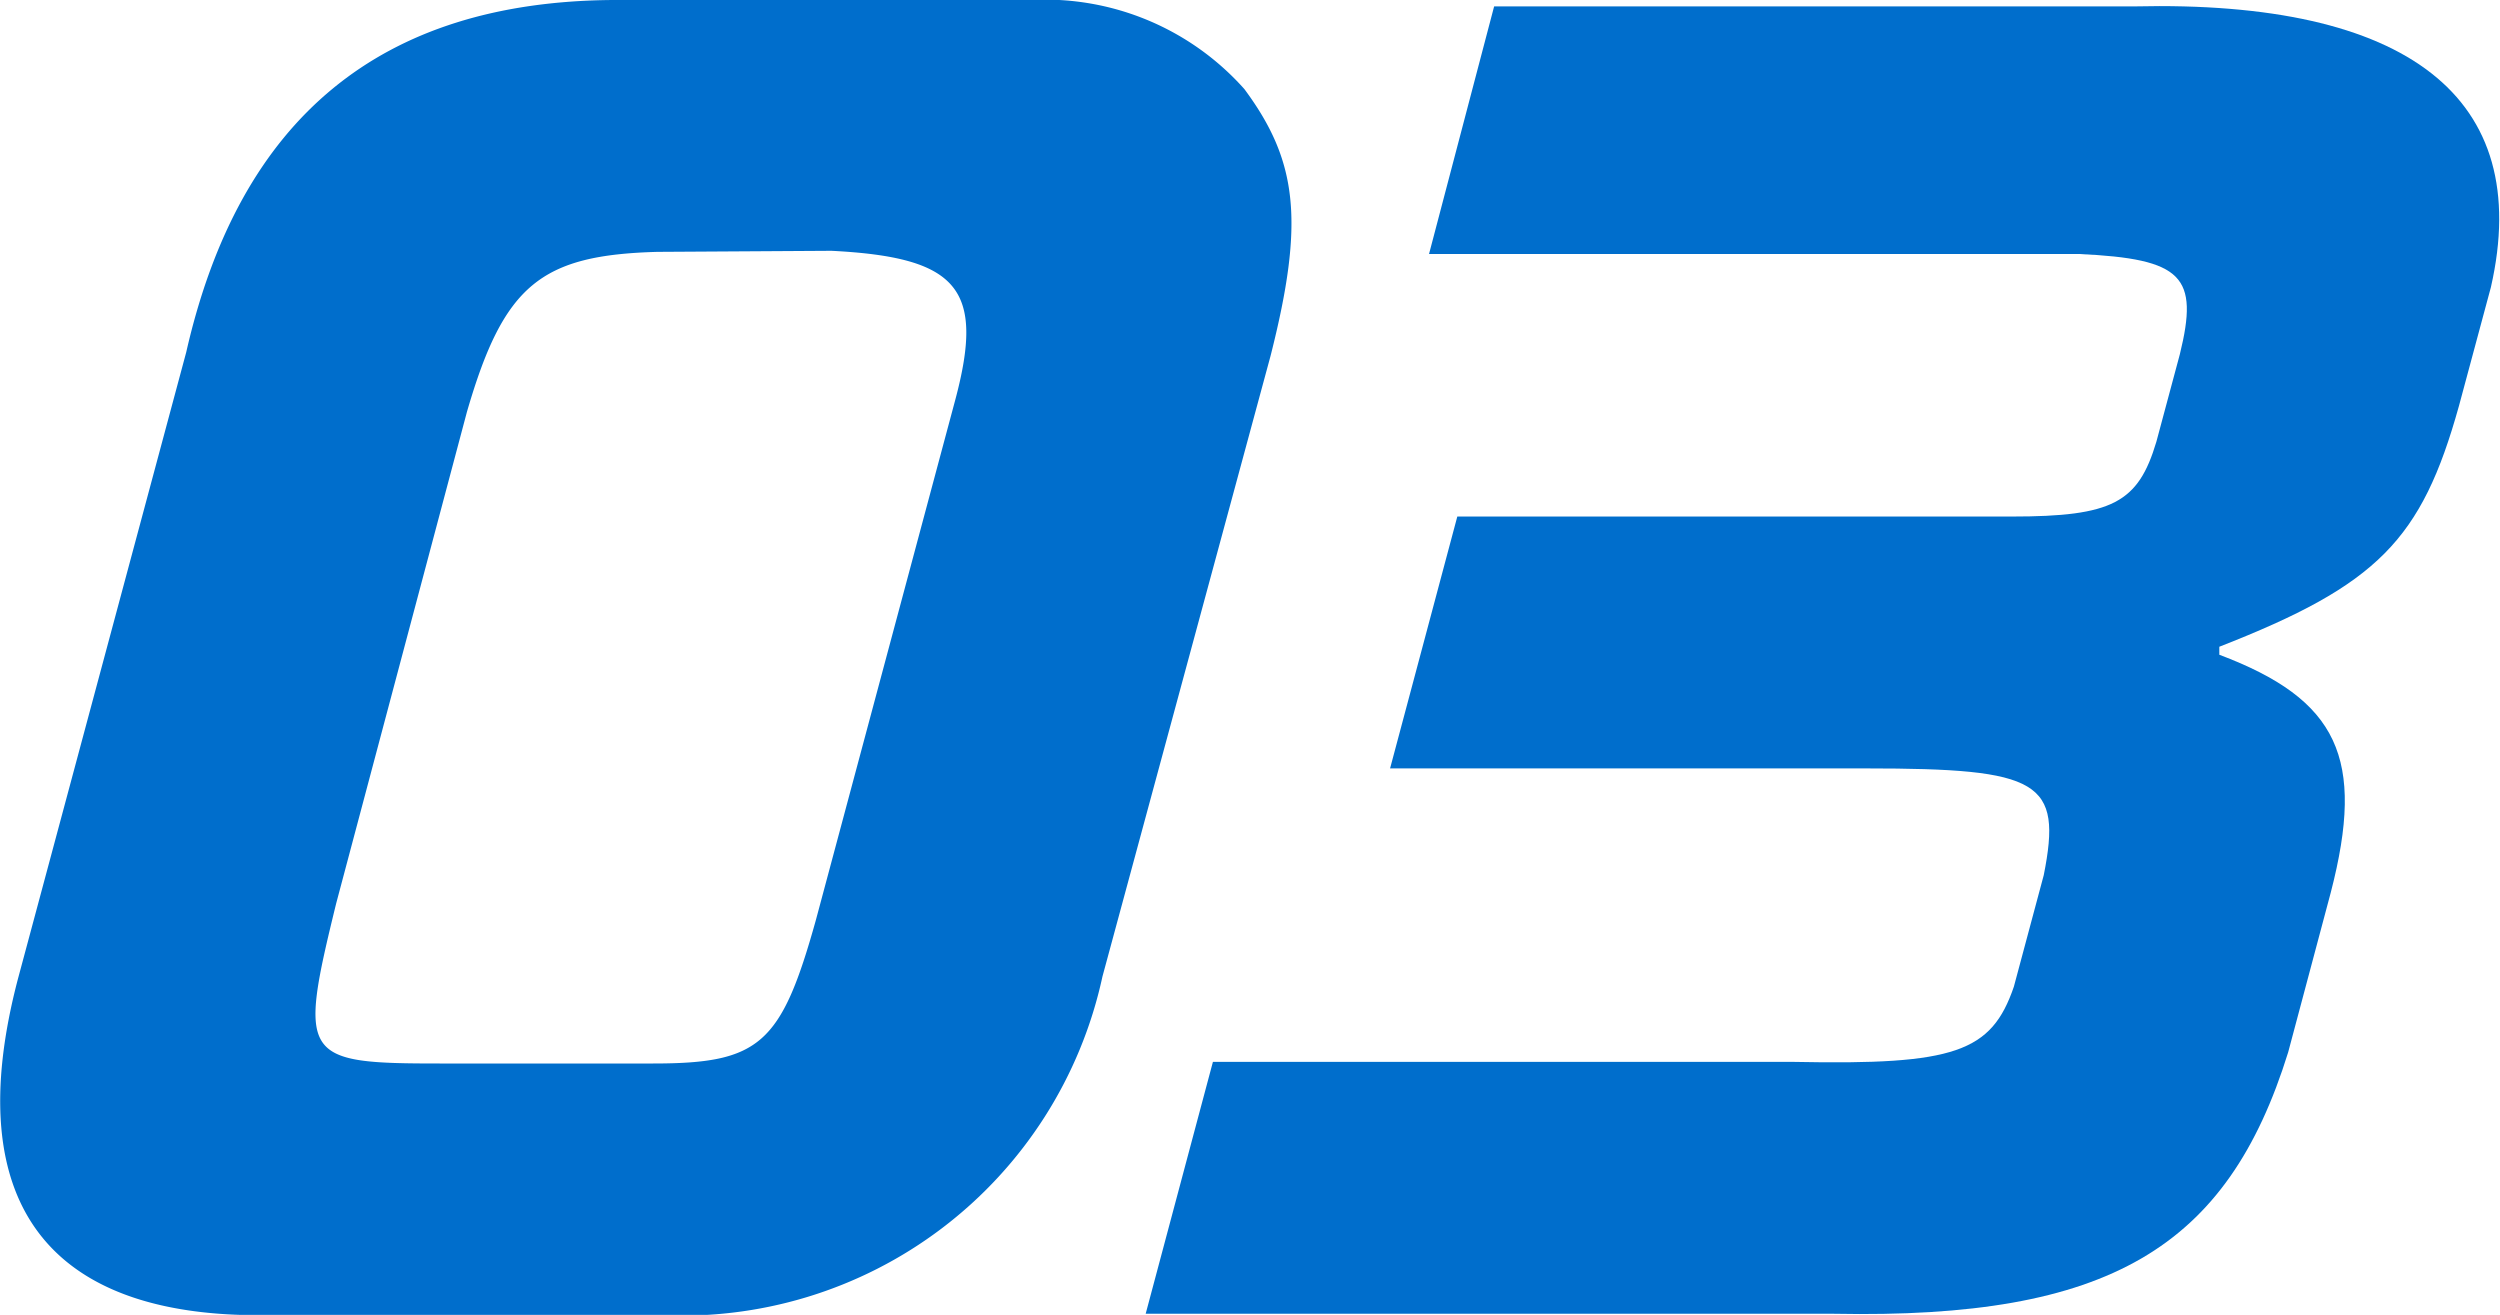
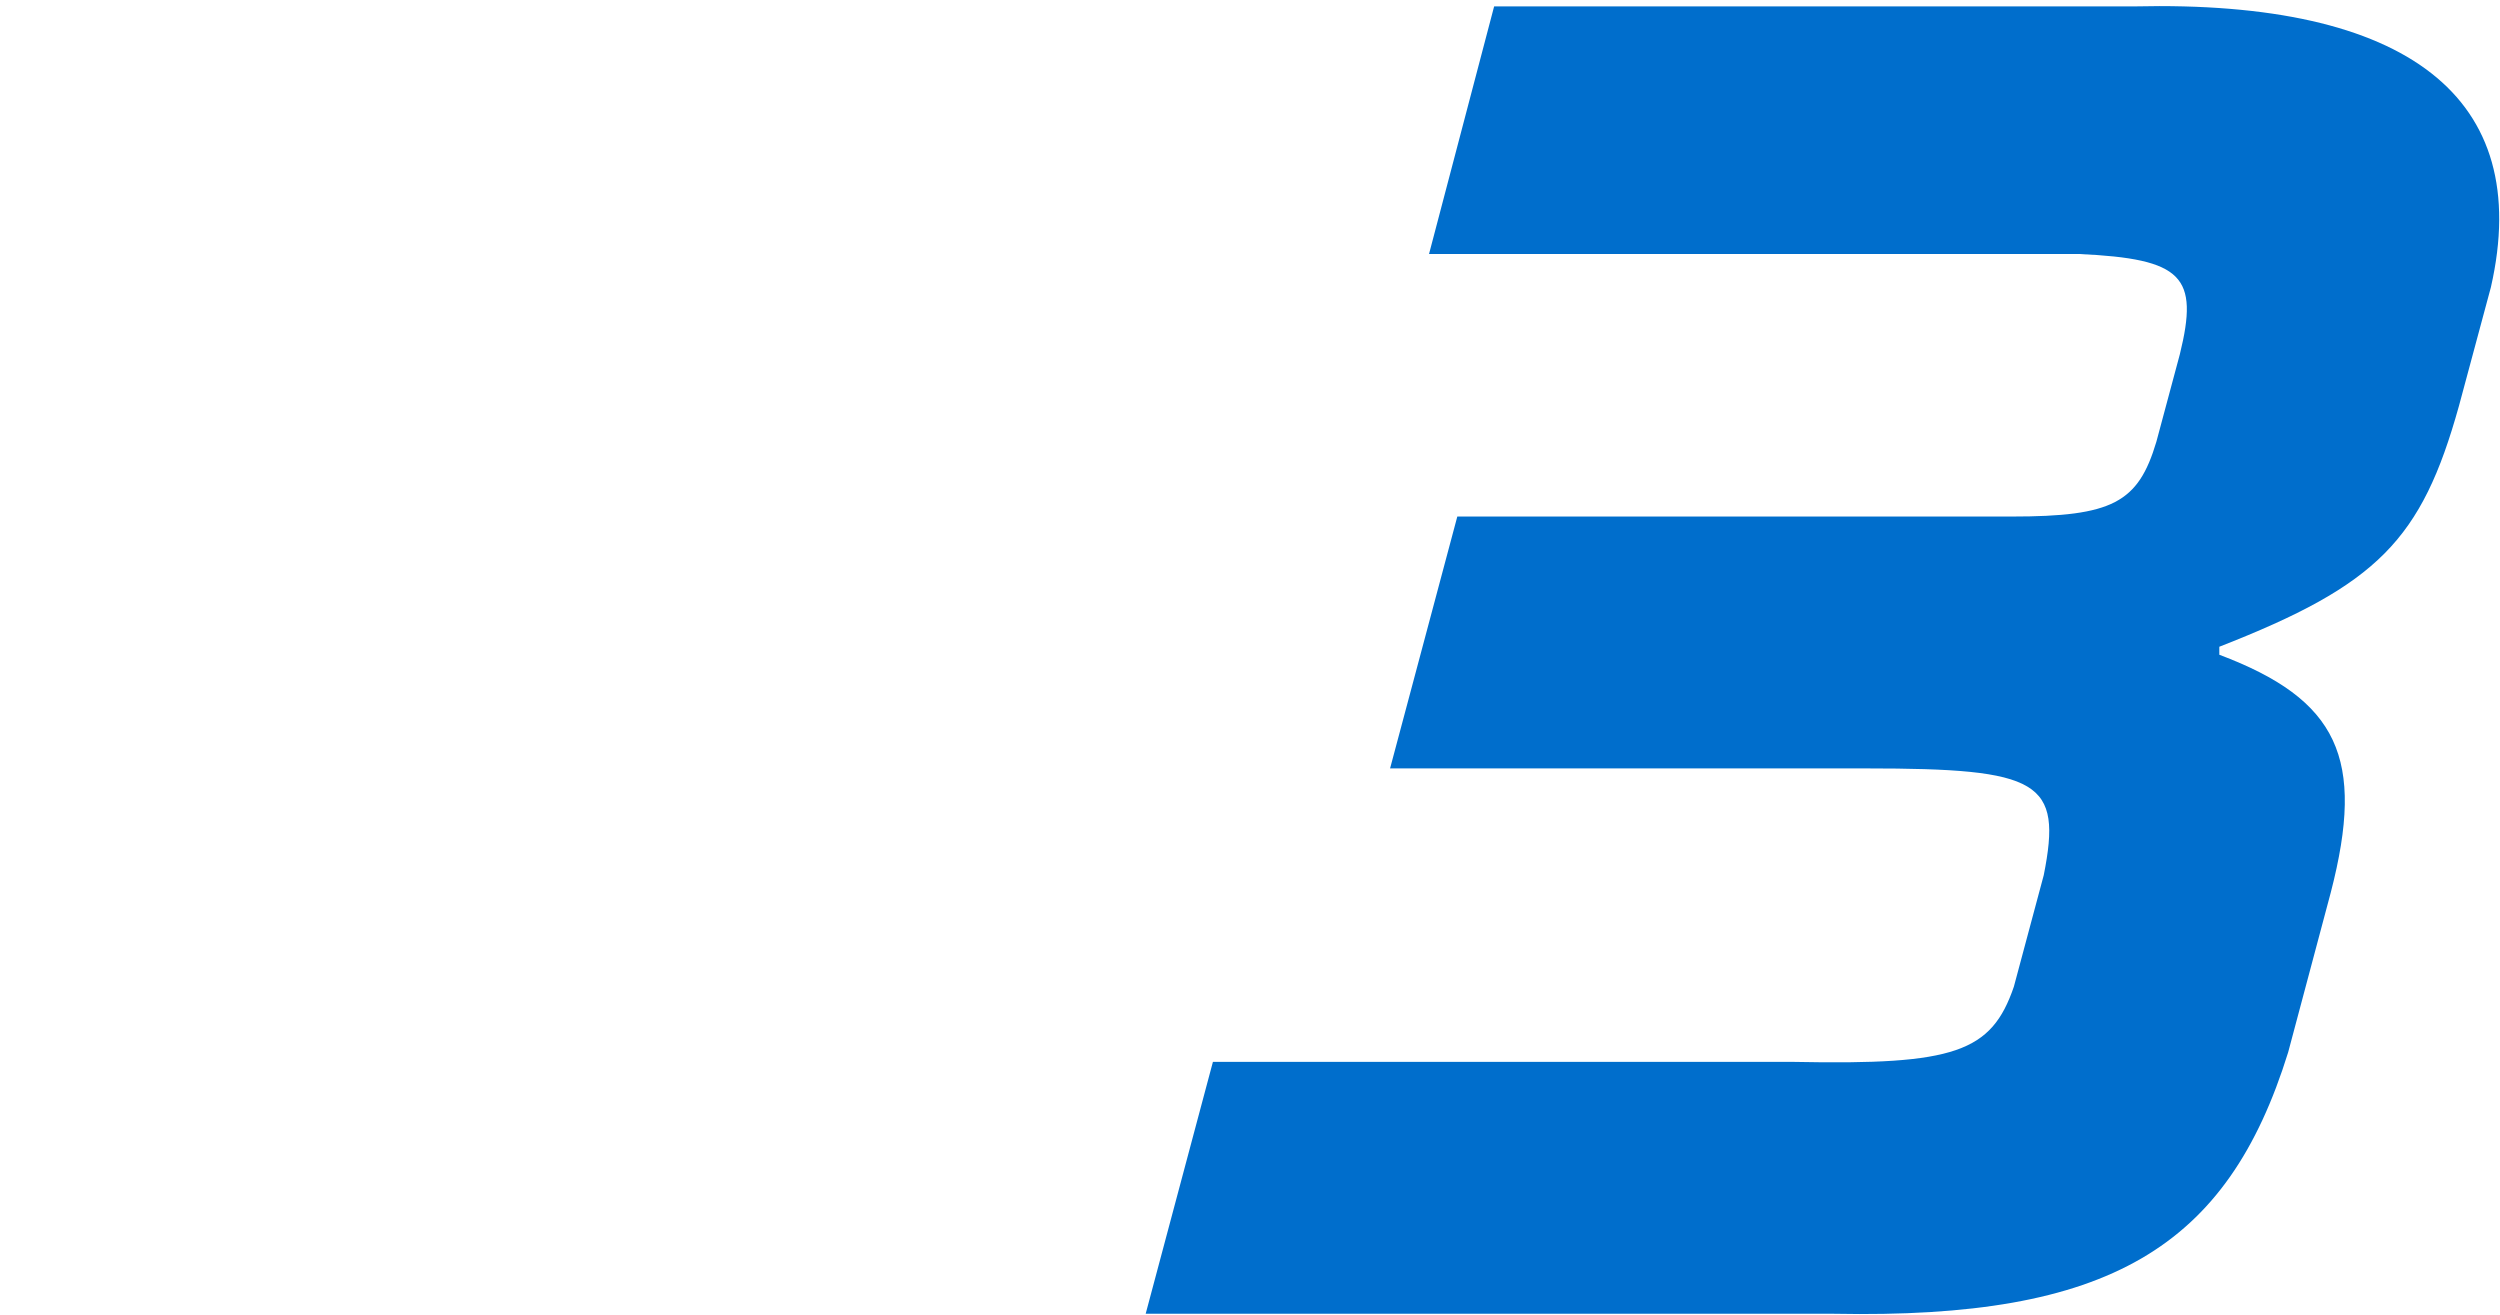
<svg xmlns="http://www.w3.org/2000/svg" viewBox="0 0 46.85 24.64">
  <defs>
    <style>.cls-1{fill:#006ecc;}</style>
  </defs>
  <title>num_03</title>
  <g id="レイヤー_2" data-name="レイヤー 2">
    <g id="レイヤー_3" data-name="レイヤー 3">
-       <path class="cls-1" d="M19.32,0a5,5,0,0,1,4,1.67c1,1.35,1.13,2.48.49,5L20.66,18.3a8.06,8.06,0,0,1-8.36,6.34H5.22c-4.31.14-6-2.07-4.88-6.31L3.49,6.6c1-4.39,3.64-6.57,8-6.6Zm-7,4.72c-2.19.06-2.88.62-3.57,3L6.3,16.93c-.71,2.9-.65,3,1.94,3h4c2,0,2.4-.36,3.05-2.69l2.61-9.74c.56-2.09.06-2.68-2.32-2.8Z" />
      <path class="cls-1" d="M40,.12c5.11-.12,7.49,1.7,6.68,5.26l-.6,2.23c-.7,2.51-1.52,3.35-4.49,4.51l0,.15c2.23.84,2.74,1.94,2.09,4.45l-.8,3c-1.14,3.67-3.36,5-8.51,4.9H21.47l1.26-4.72h10.9c3,.06,3.69-.18,4.11-1.41l.56-2.09c.35-1.76-.06-2-3.33-2H26.05l1.26-4.72H37.7c1.89,0,2.37-.26,2.71-1.4l.44-1.64c.36-1.46.06-1.79-1.89-1.88H26.78L28,.12Z" />
    </g>
  </g>
</svg>